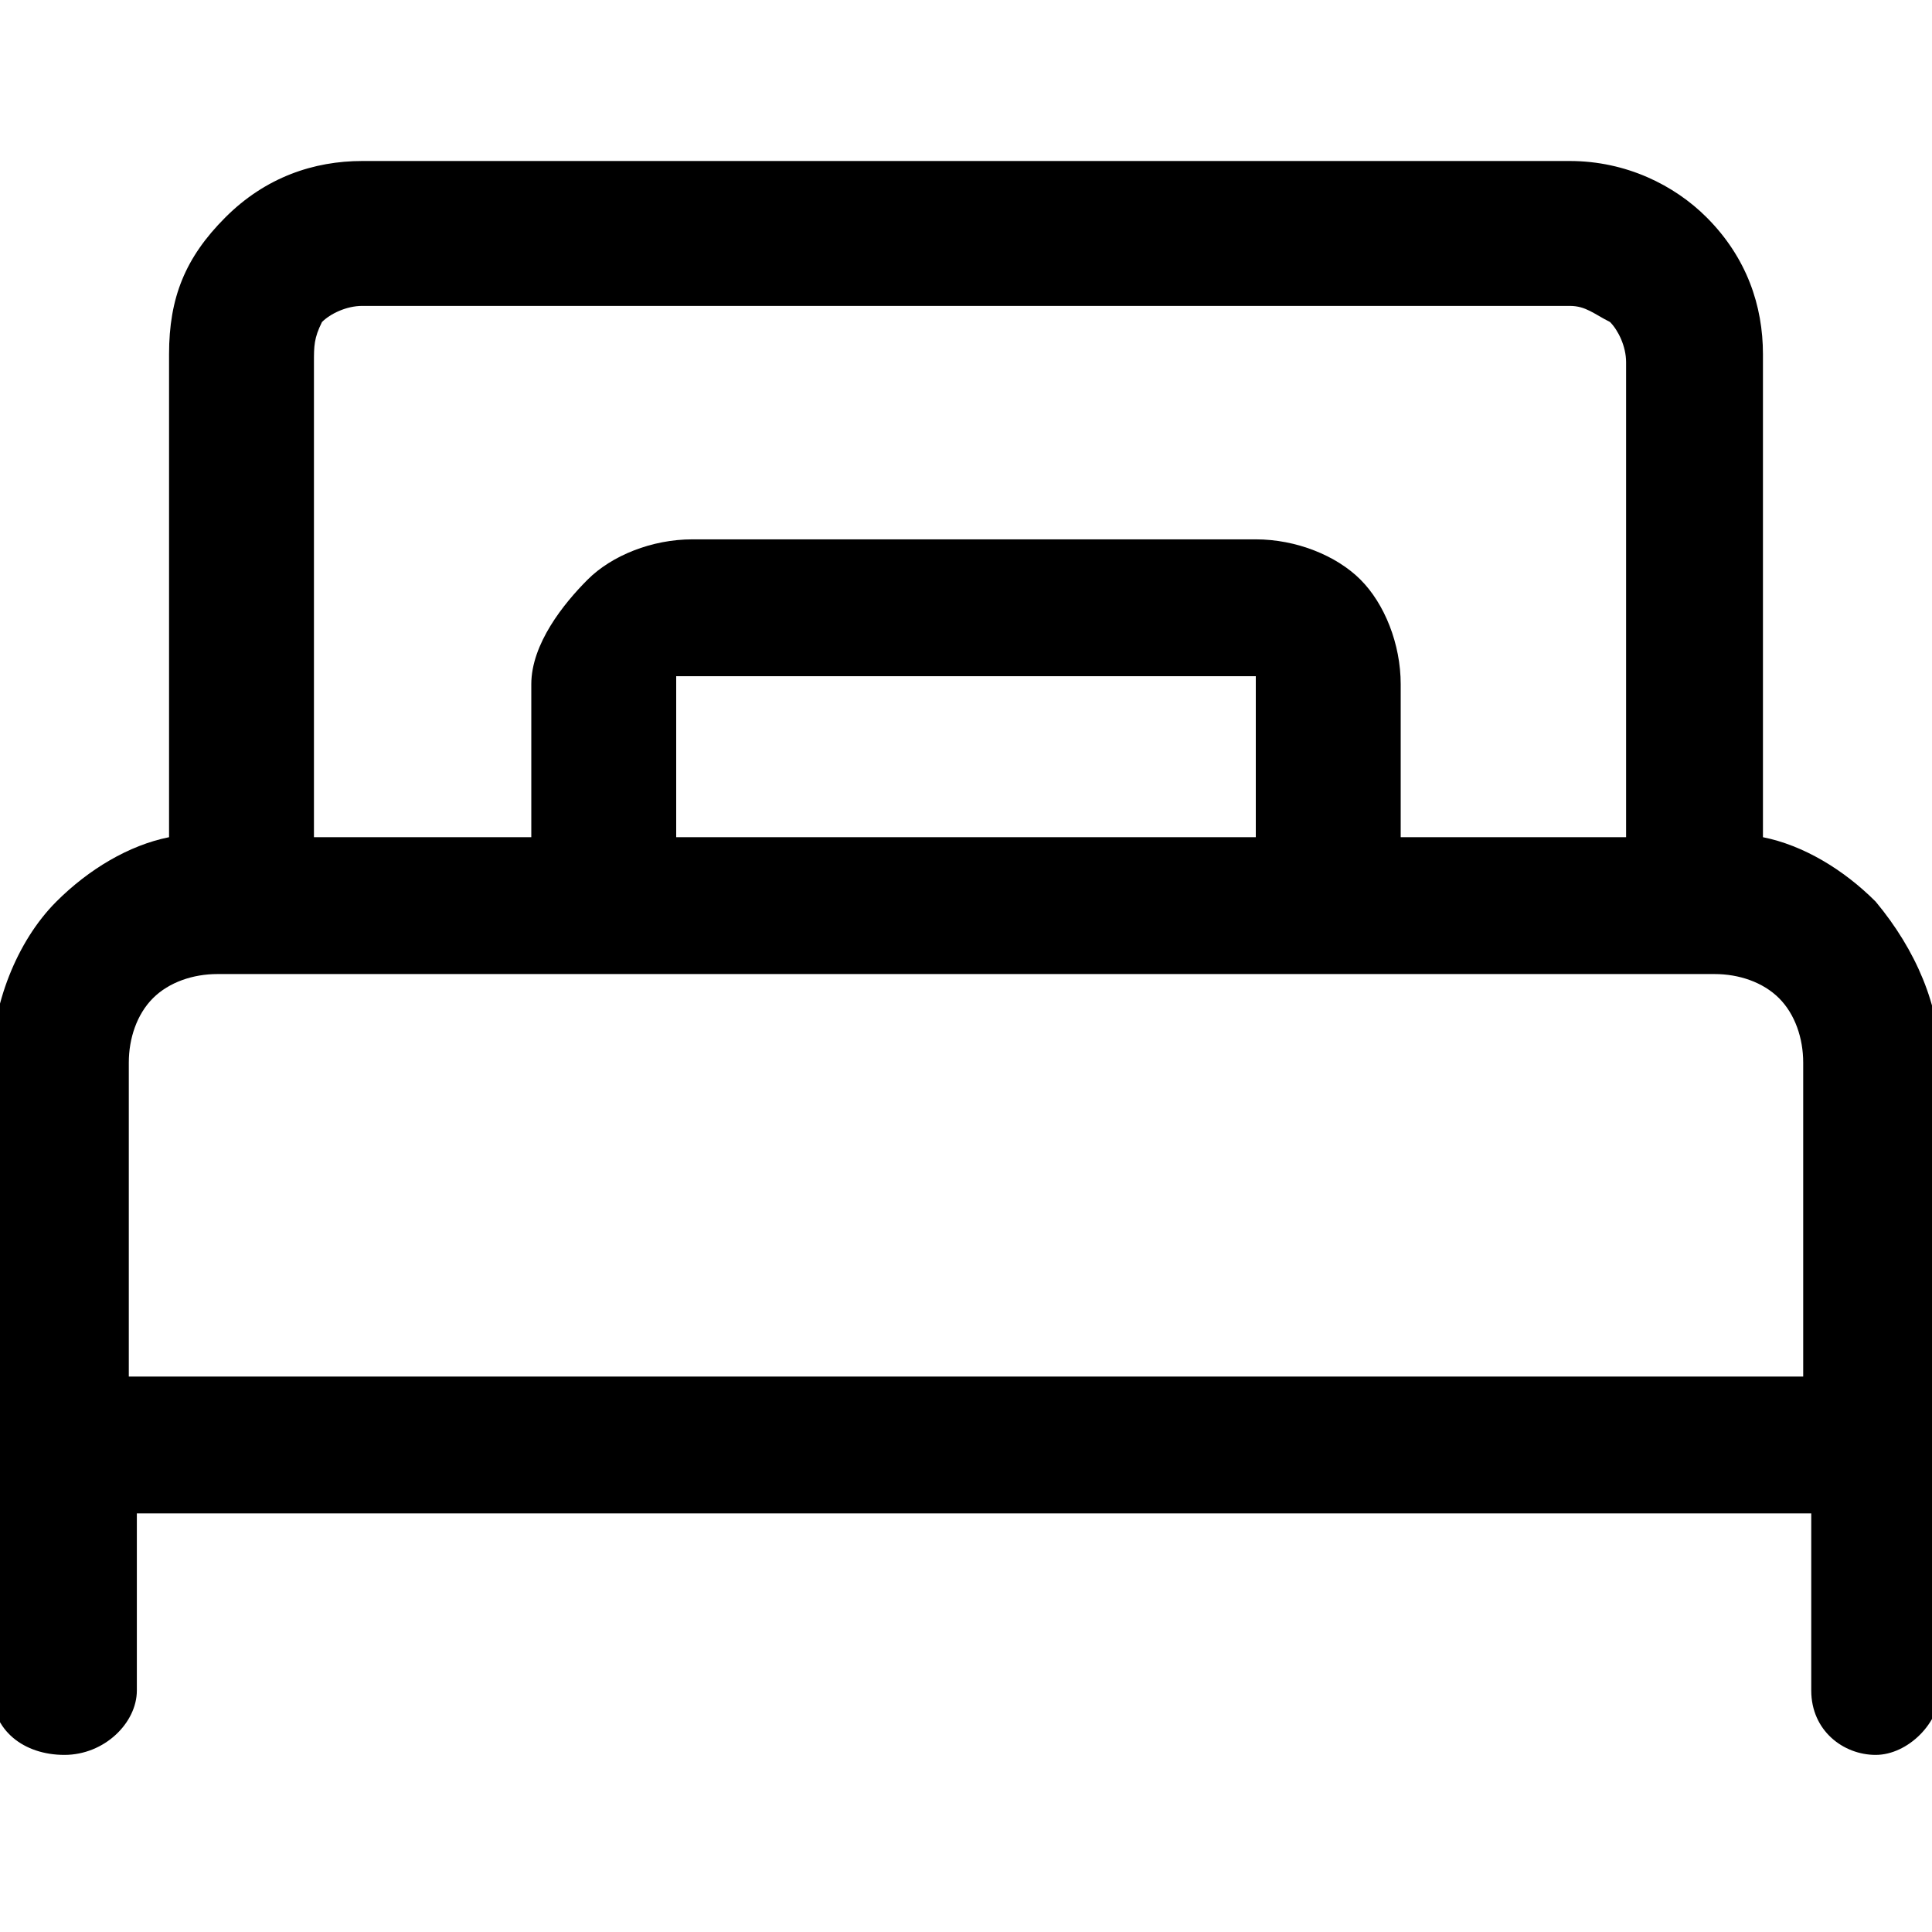
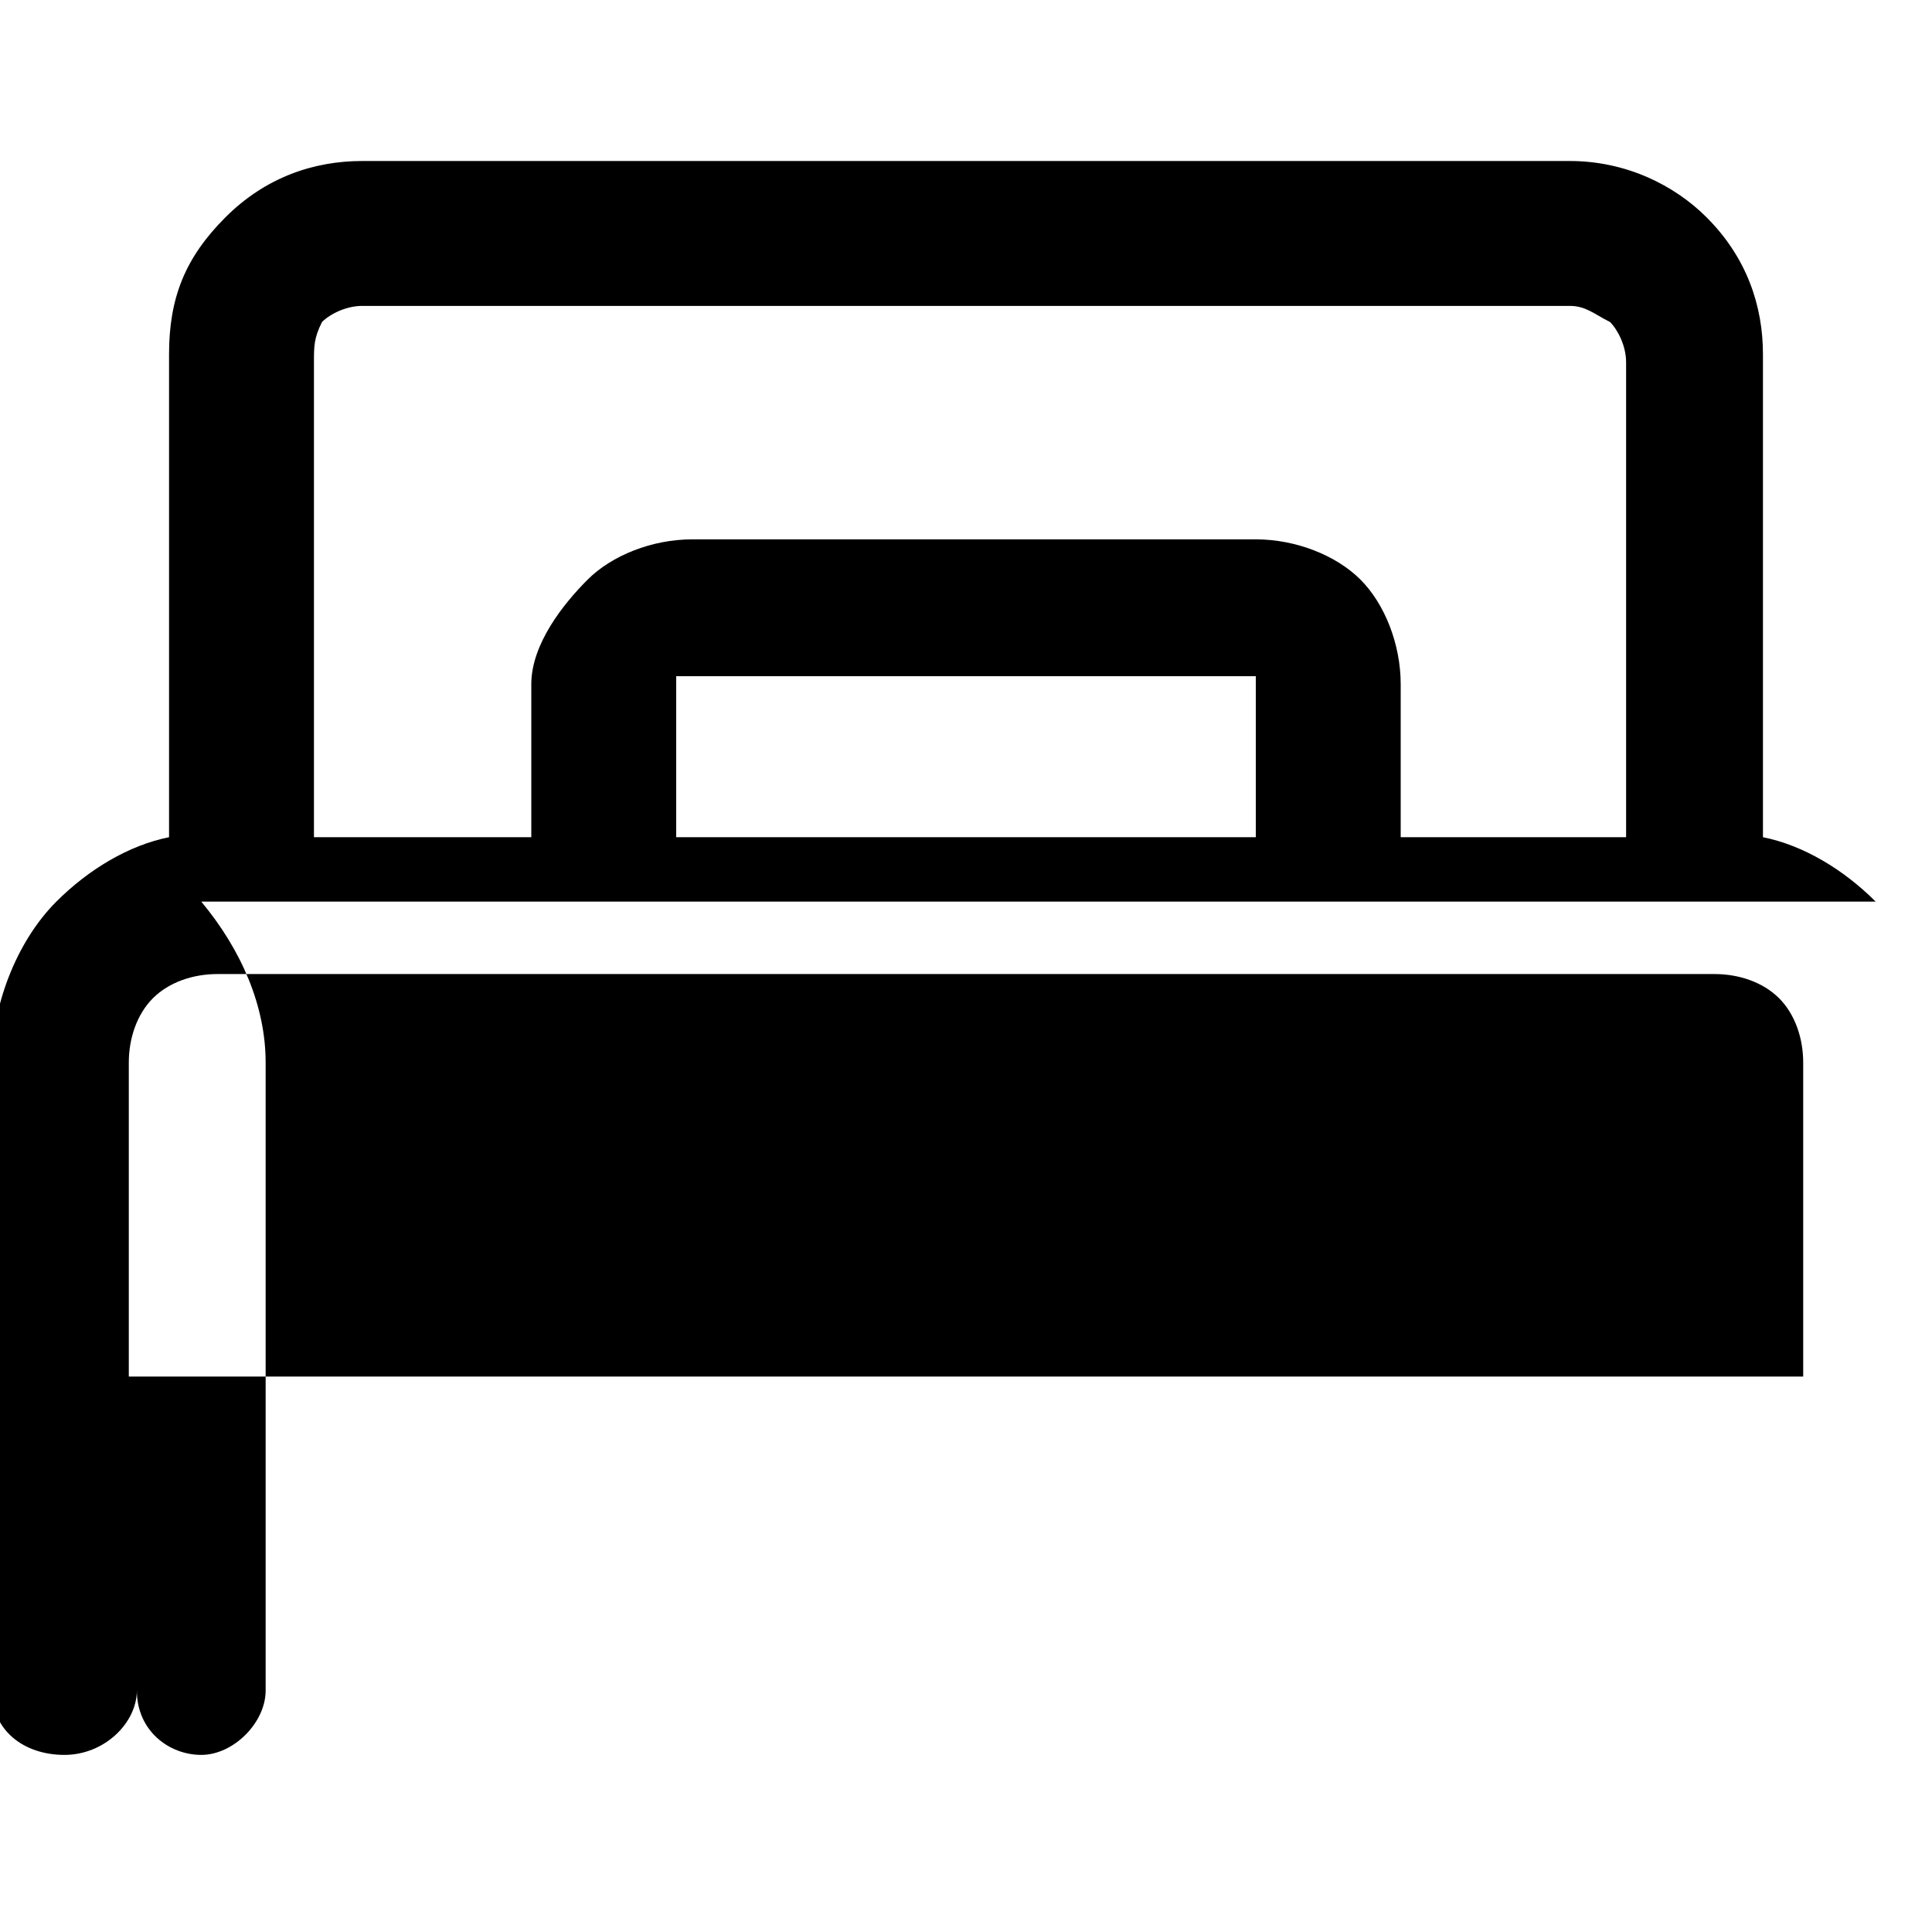
<svg xmlns="http://www.w3.org/2000/svg" xml:space="preserve" style="enable-background:new 0 0 24 24" viewBox="0 0 24 24">
-   <path d="M23.3 11.2c-.4-.4-.9-.7-1.4-.8v-6c0-.6-.2-1.2-.7-1.7-.4-.4-1-.7-1.7-.7h-15c-.6 0-1.2.2-1.7.7s-.7 1-.7 1.7v6c-.5.1-1 .4-1.4.8-.5.5-.8 1.3-.8 2V21c0 .5.4.8.9.8s.9-.4.9-.8v-2.2h20.8V21c0 .5.4.8.8.8s.8-.4.8-.8v-7.8c0-.7-.3-1.4-.8-2zM4 4c.1-.1.3-.2.5-.2h15c.2 0 .3.1.5.2.1.1.2.3.2.5v5.9h-2.8V8.5c0-.5-.2-1-.5-1.3-.3-.3-.8-.5-1.3-.5h-7c-.5 0-1 .2-1.3.5s-.7.8-.7 1.3v1.9H3.9V4.5c0-.2 0-.3.1-.5zm11.7 6.4H8.4v-2H15.6v2zM1.6 13.2c0-.3.1-.6.3-.8s.5-.3.8-.3h18.6c.3 0 .6.1.8.3.2.2.3.5.3.8v3.9H1.6v-3.9z" />
+   <path d="M23.3 11.2c-.4-.4-.9-.7-1.4-.8v-6c0-.6-.2-1.2-.7-1.7-.4-.4-1-.7-1.7-.7h-15c-.6 0-1.2.2-1.7.7s-.7 1-.7 1.7v6c-.5.1-1 .4-1.4.8-.5.5-.8 1.3-.8 2V21c0 .5.4.8.9.8s.9-.4.9-.8v-2.2V21c0 .5.4.8.8.8s.8-.4.8-.8v-7.8c0-.7-.3-1.4-.8-2zM4 4c.1-.1.3-.2.5-.2h15c.2 0 .3.1.5.2.1.1.2.3.2.5v5.9h-2.8V8.5c0-.5-.2-1-.5-1.3-.3-.3-.8-.5-1.3-.5h-7c-.5 0-1 .2-1.3.5s-.7.8-.7 1.3v1.9H3.9V4.5c0-.2 0-.3.1-.5zm11.7 6.4H8.4v-2H15.6v2zM1.6 13.2c0-.3.1-.6.3-.8s.5-.3.8-.3h18.6c.3 0 .6.1.8.3.2.2.3.5.3.8v3.9H1.6v-3.9z" />
</svg>